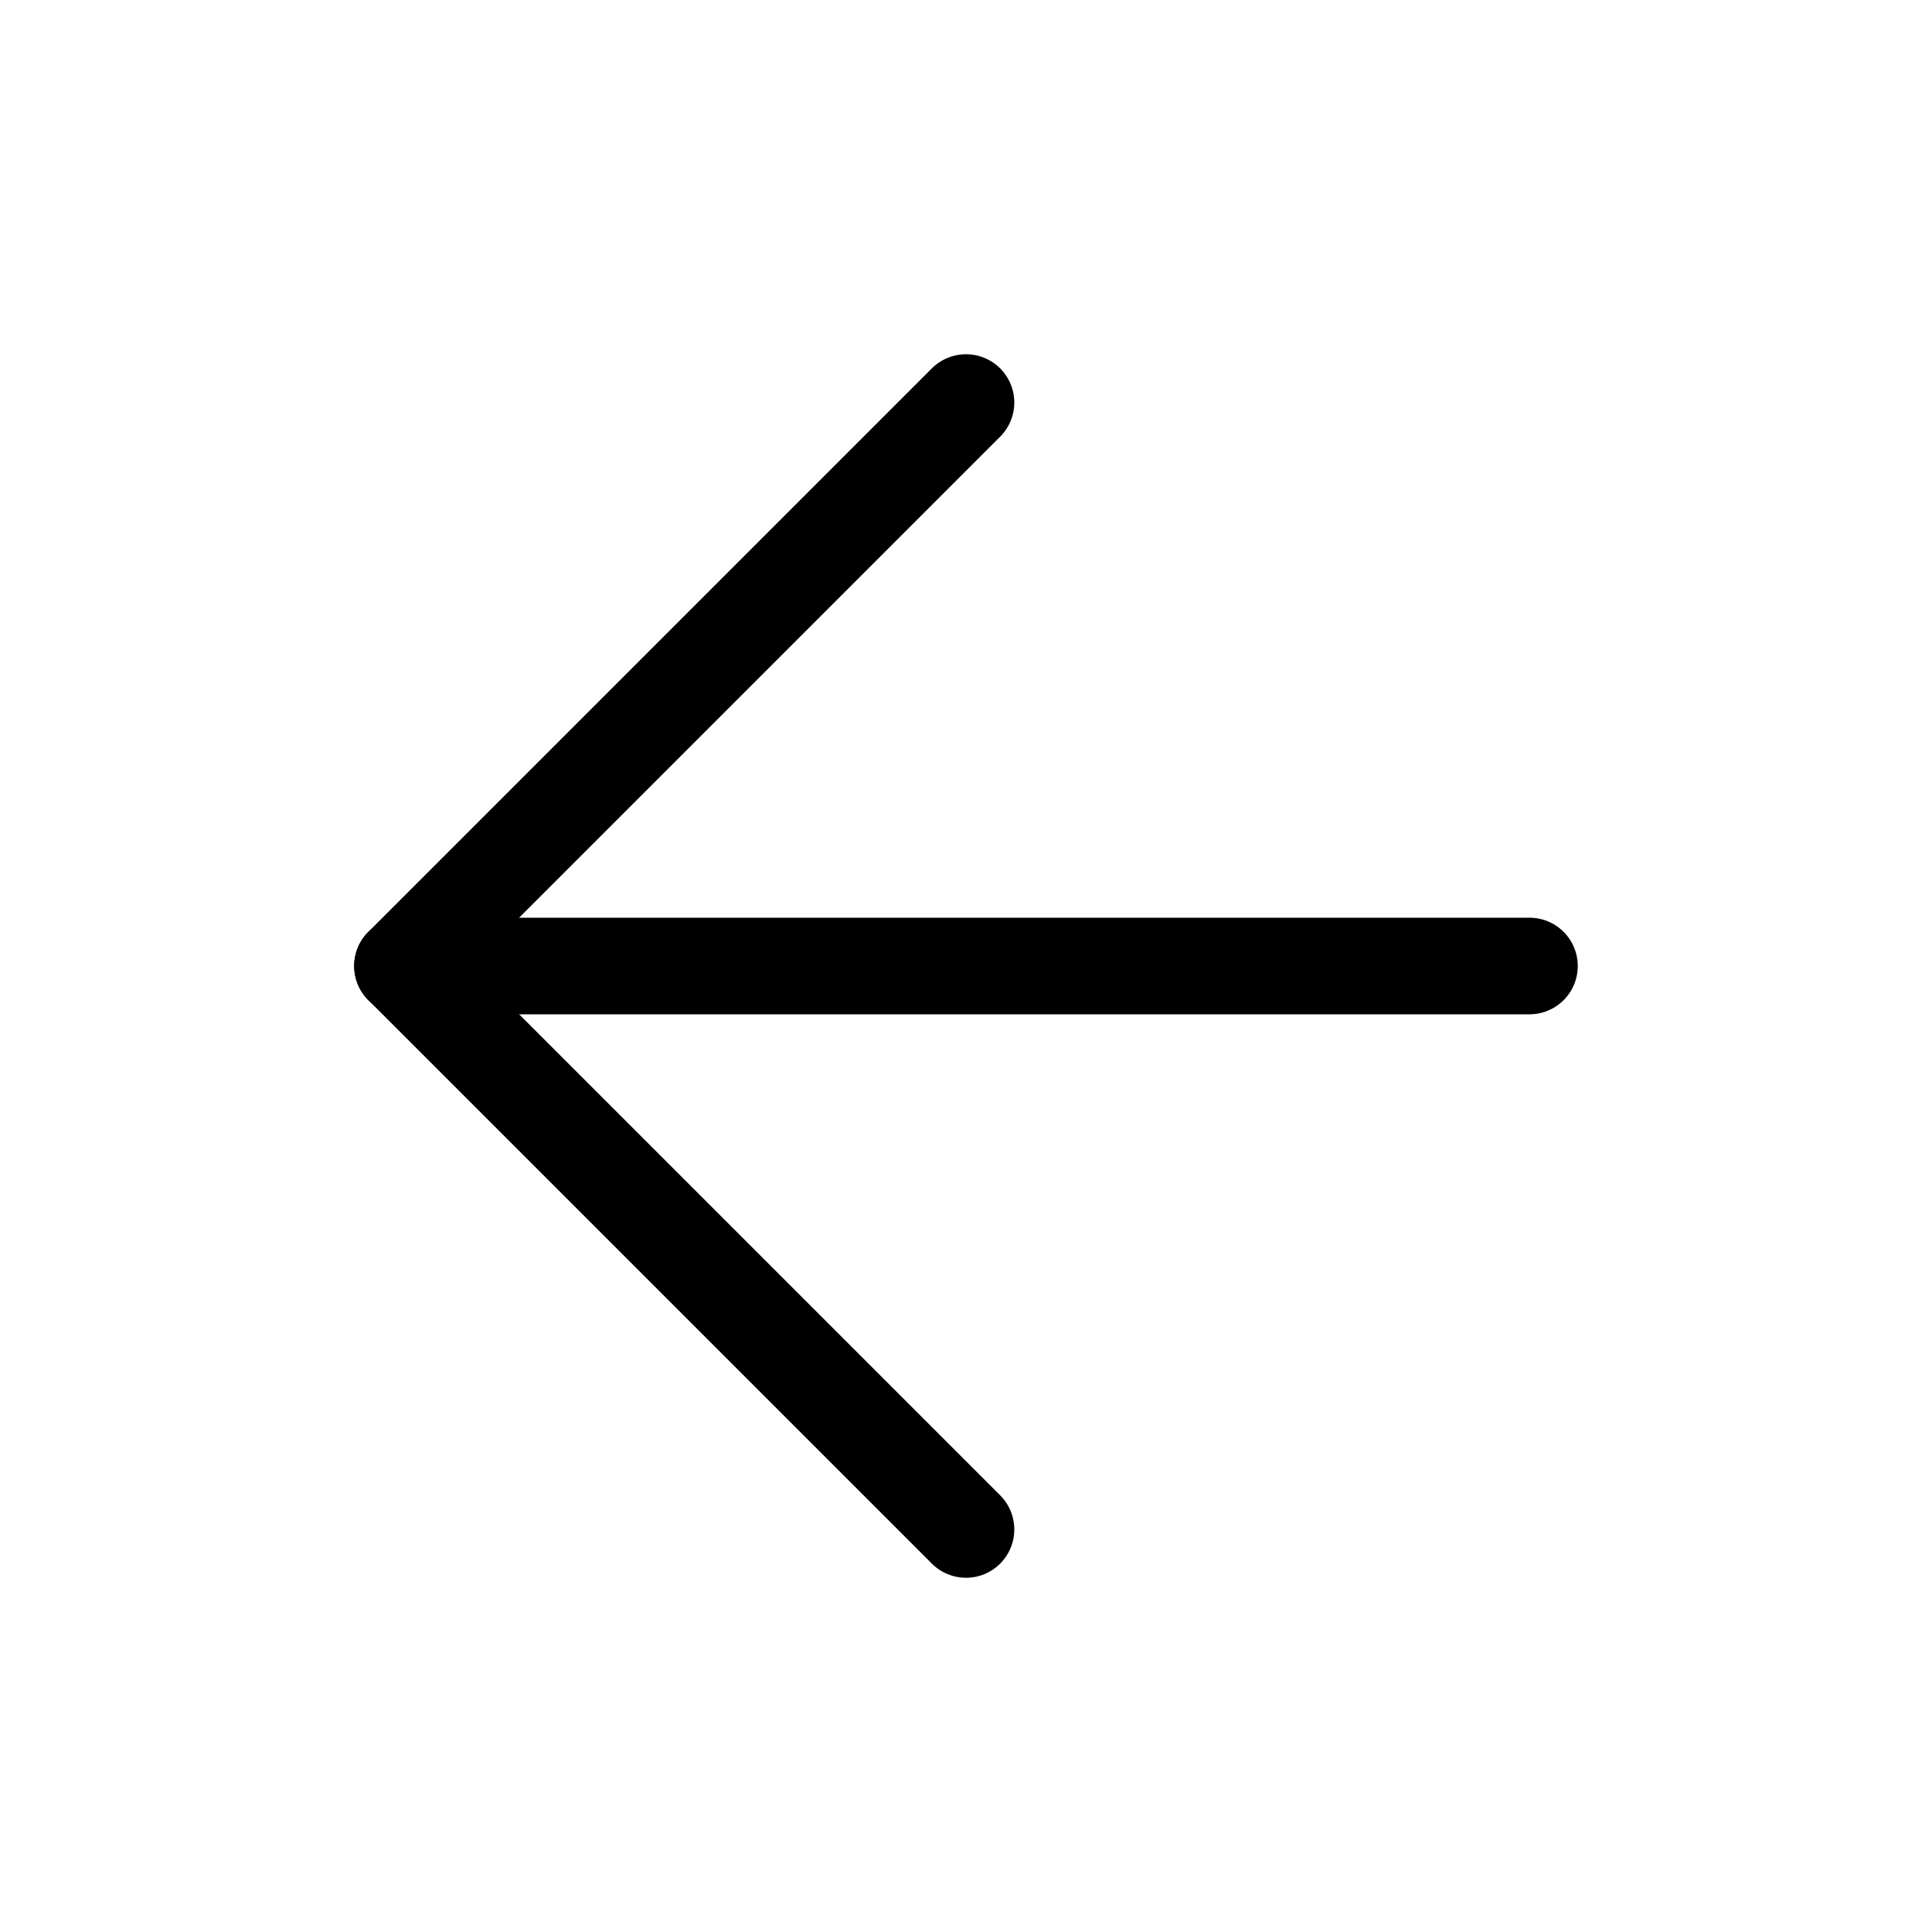
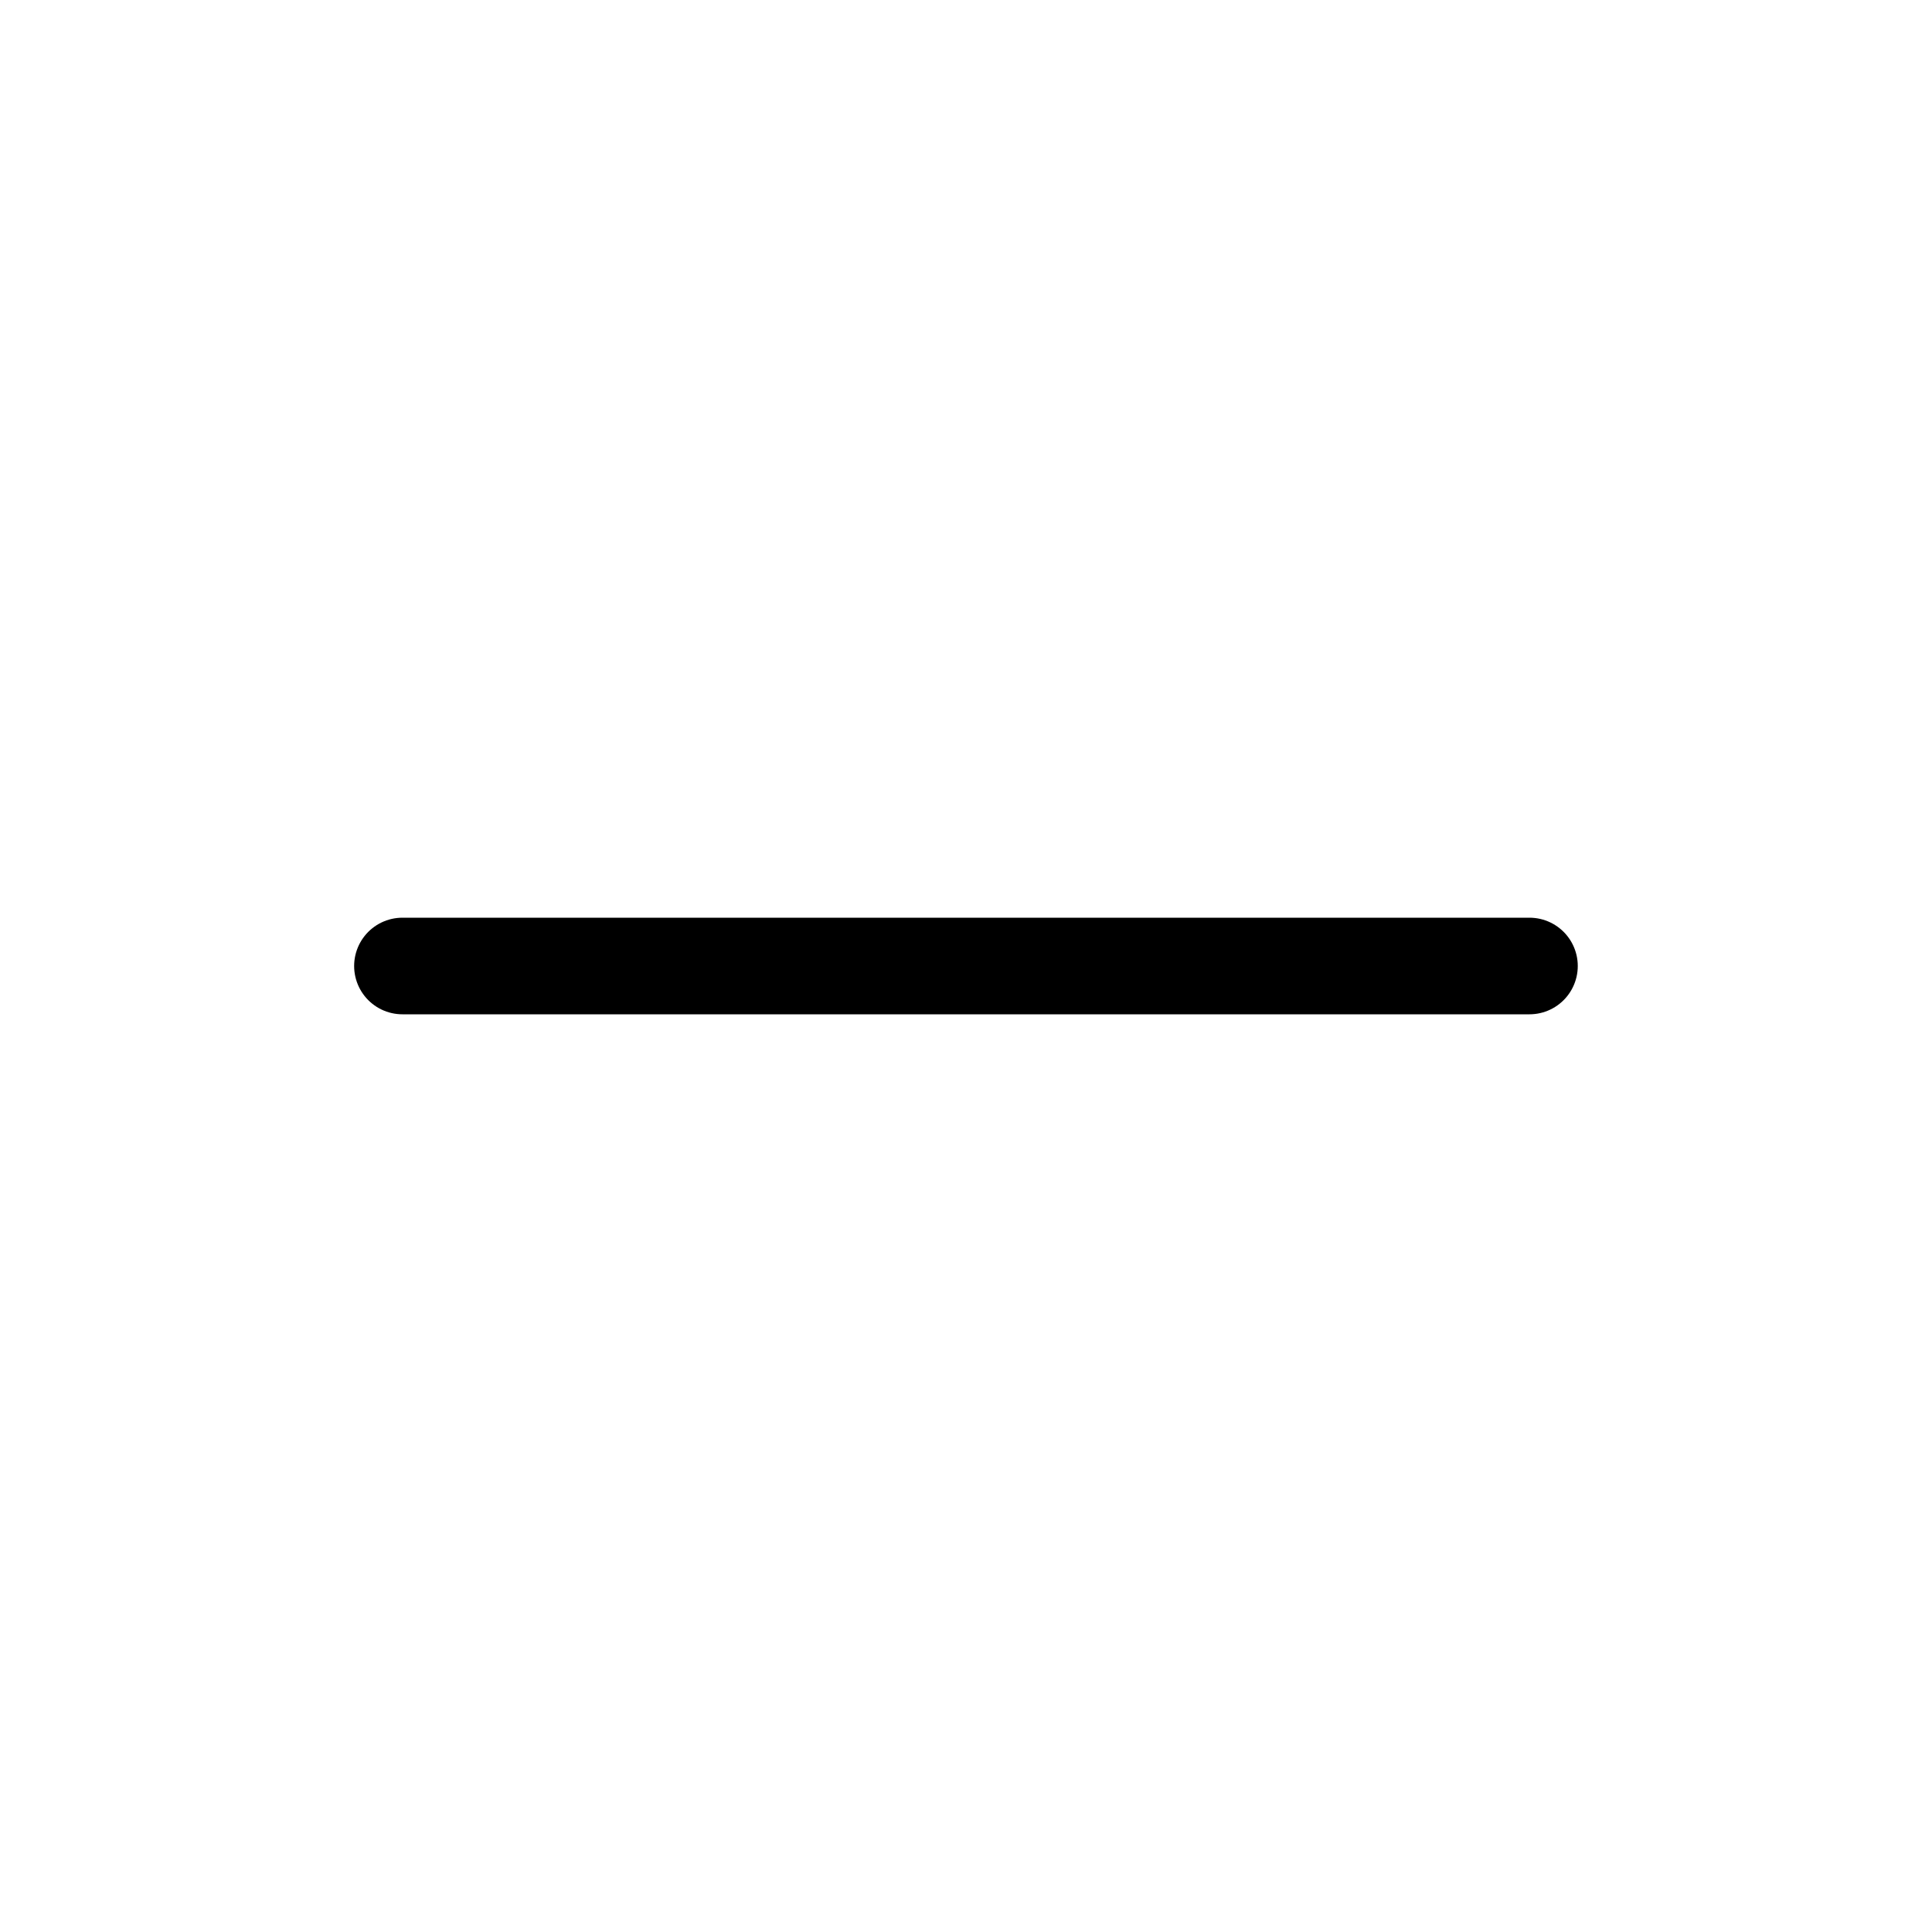
<svg xmlns="http://www.w3.org/2000/svg" width="20" height="20" viewBox="0 0 20 20" fill="none">
  <path d="M15.833 10L4.166 10" stroke="black" stroke-linecap="round" stroke-linejoin="round" />
-   <path d="M10 15.833L4.167 10L10 4.167" stroke="black" stroke-linecap="round" stroke-linejoin="round" />
</svg>